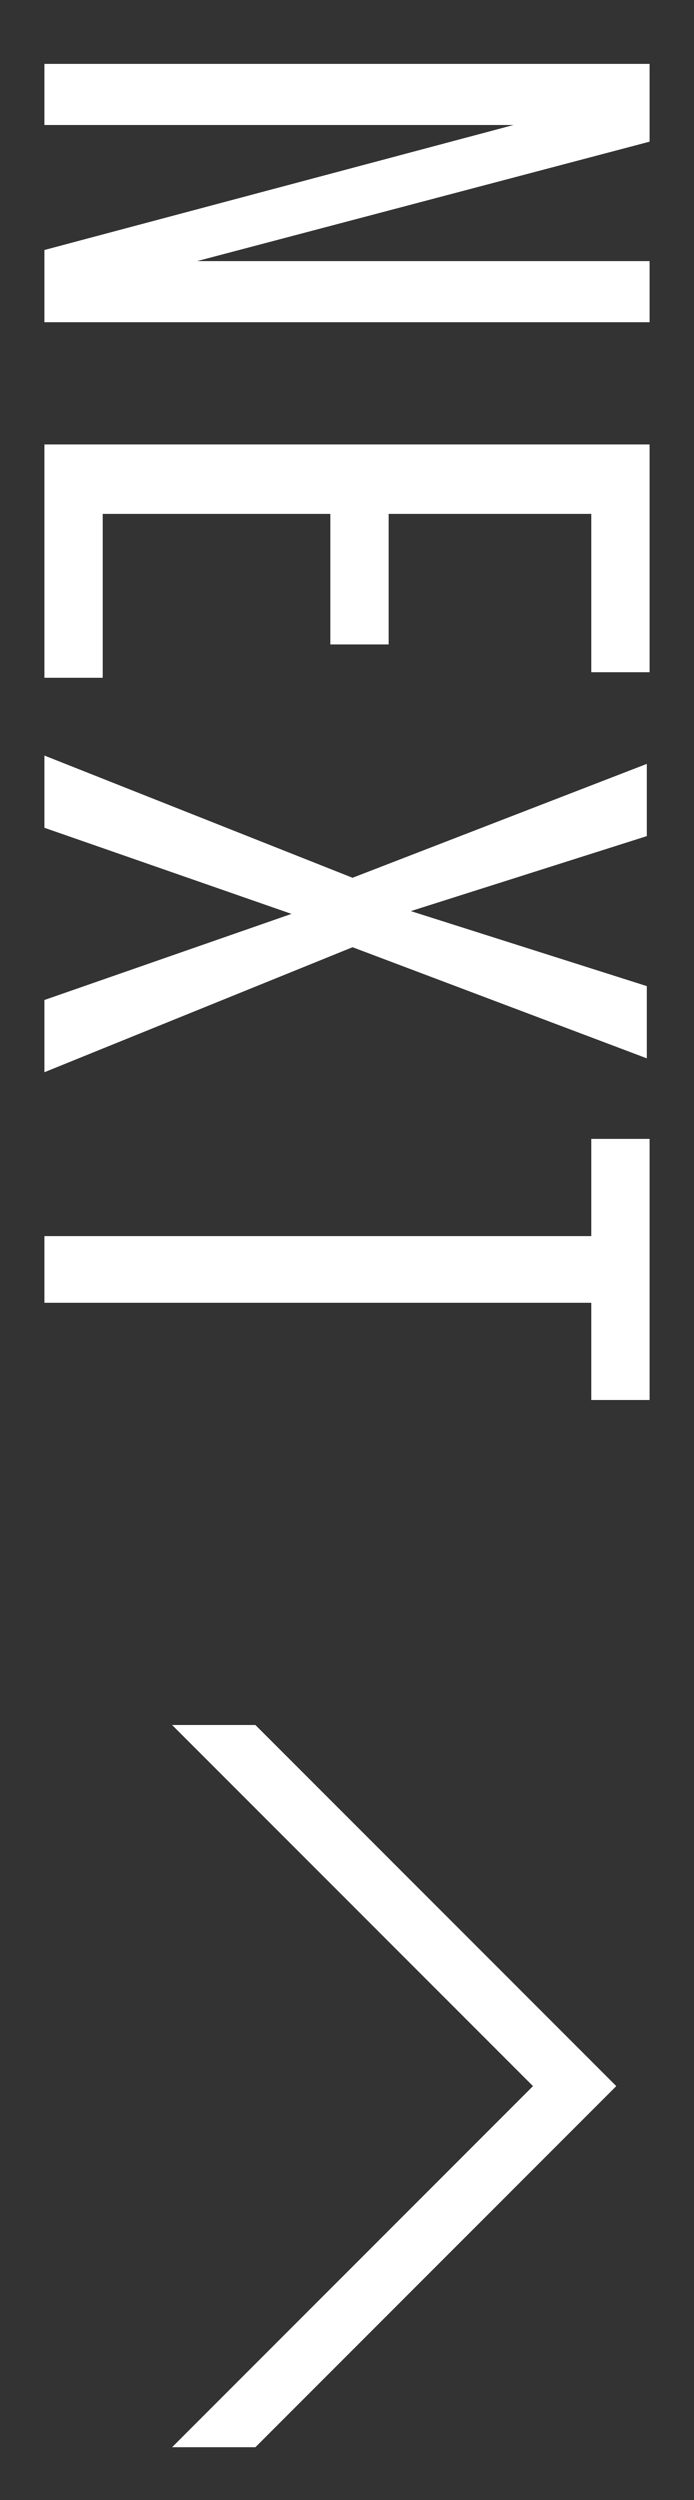
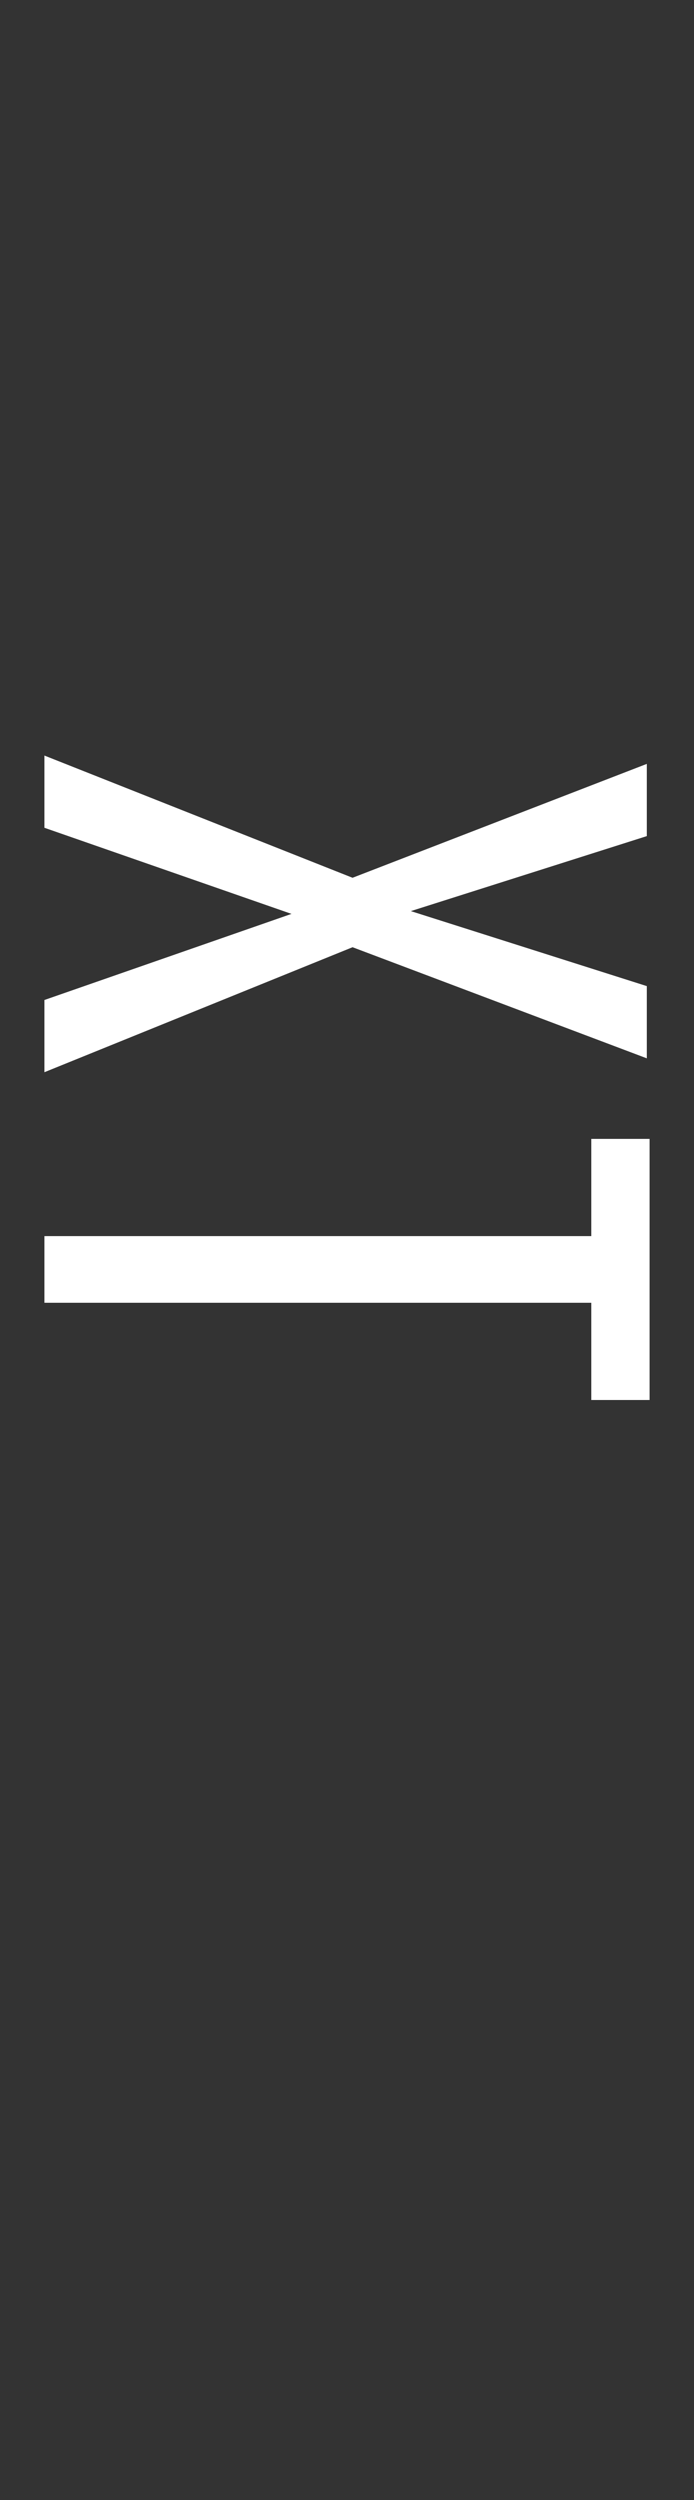
<svg xmlns="http://www.w3.org/2000/svg" version="1.1" x="0px" y="0px" viewBox="0 0 25 90" enable-background="new 0 0 25 90" xml:space="preserve">
  <rect x="0" y="0" width="25" height="90" fill="#333333" stroke="none" />
  <g id="footer">
</g>
  <g id="contents">
    <g>
-       <polygon fill="#FFFFFF" points="6.2,62.1 9.2,62.1 22.2,75.1 9.2,88.1 6.2,88.1 19.2,75.1   " />
      <g>
-         <path fill="#FFFFFF" d="M23.4,9.4v2.2H1.6V9l16.9-4.5H1.6V2.3h21.8v2.8L7.1,9.4H23.4z" />
-         <path fill="#FFFFFF" d="M3.7,18.4v6H1.6V16h21.8v8.2h-2.1v-5.7H14v4.7h-2.1v-4.7H3.7z" />
        <path fill="#FFFFFF" d="M12.7,34.1L1.6,38.6V36l8.9-3.1l-8.9-3.1v-2.6l11.1,4.4l10.6-4.1v2.6l-8.5,2.7l8.5,2.7v2.6L12.7,34.1z" />
        <path fill="#FFFFFF" d="M23.4,50.4h-2.1v-3.5H1.6v-2.4h19.7V41h2.1V50.4z" />
      </g>
    </g>
  </g>
  <g id="MV1_00000046301366601049138100000005981386795825636504_">
</g>
  <g id="MV-cc">
</g>
  <g id="header">
</g>
</svg>